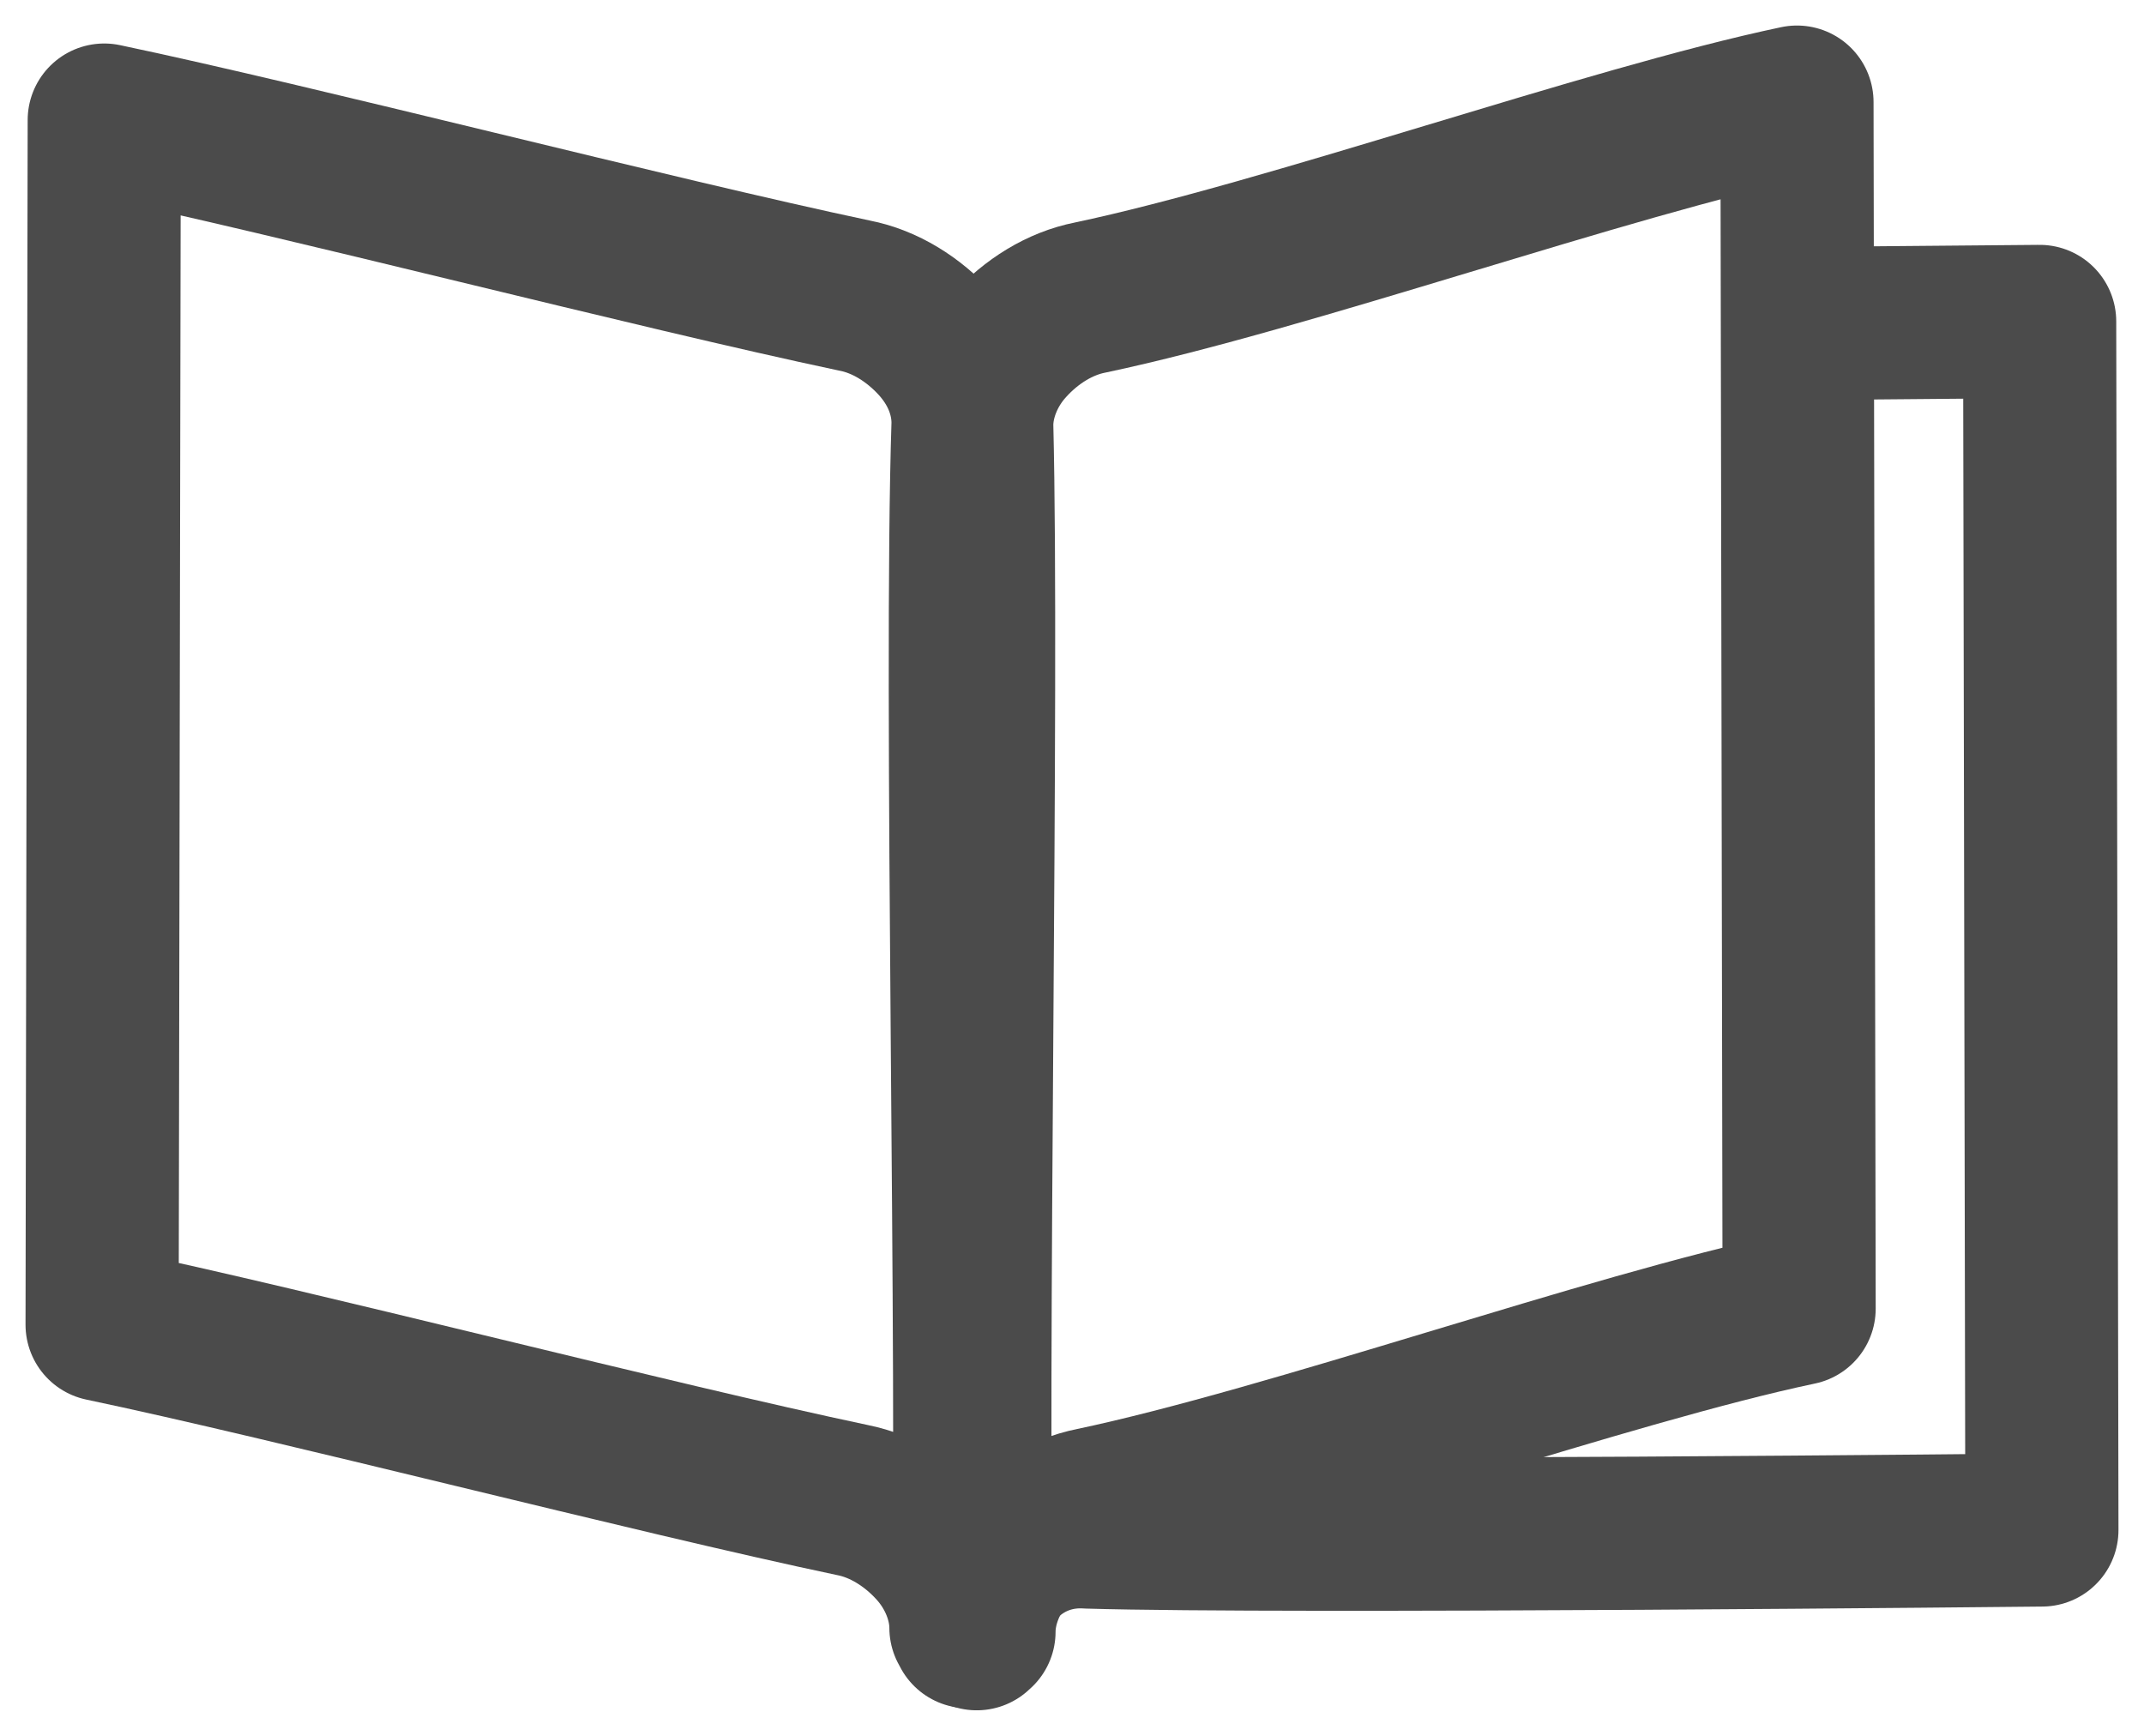
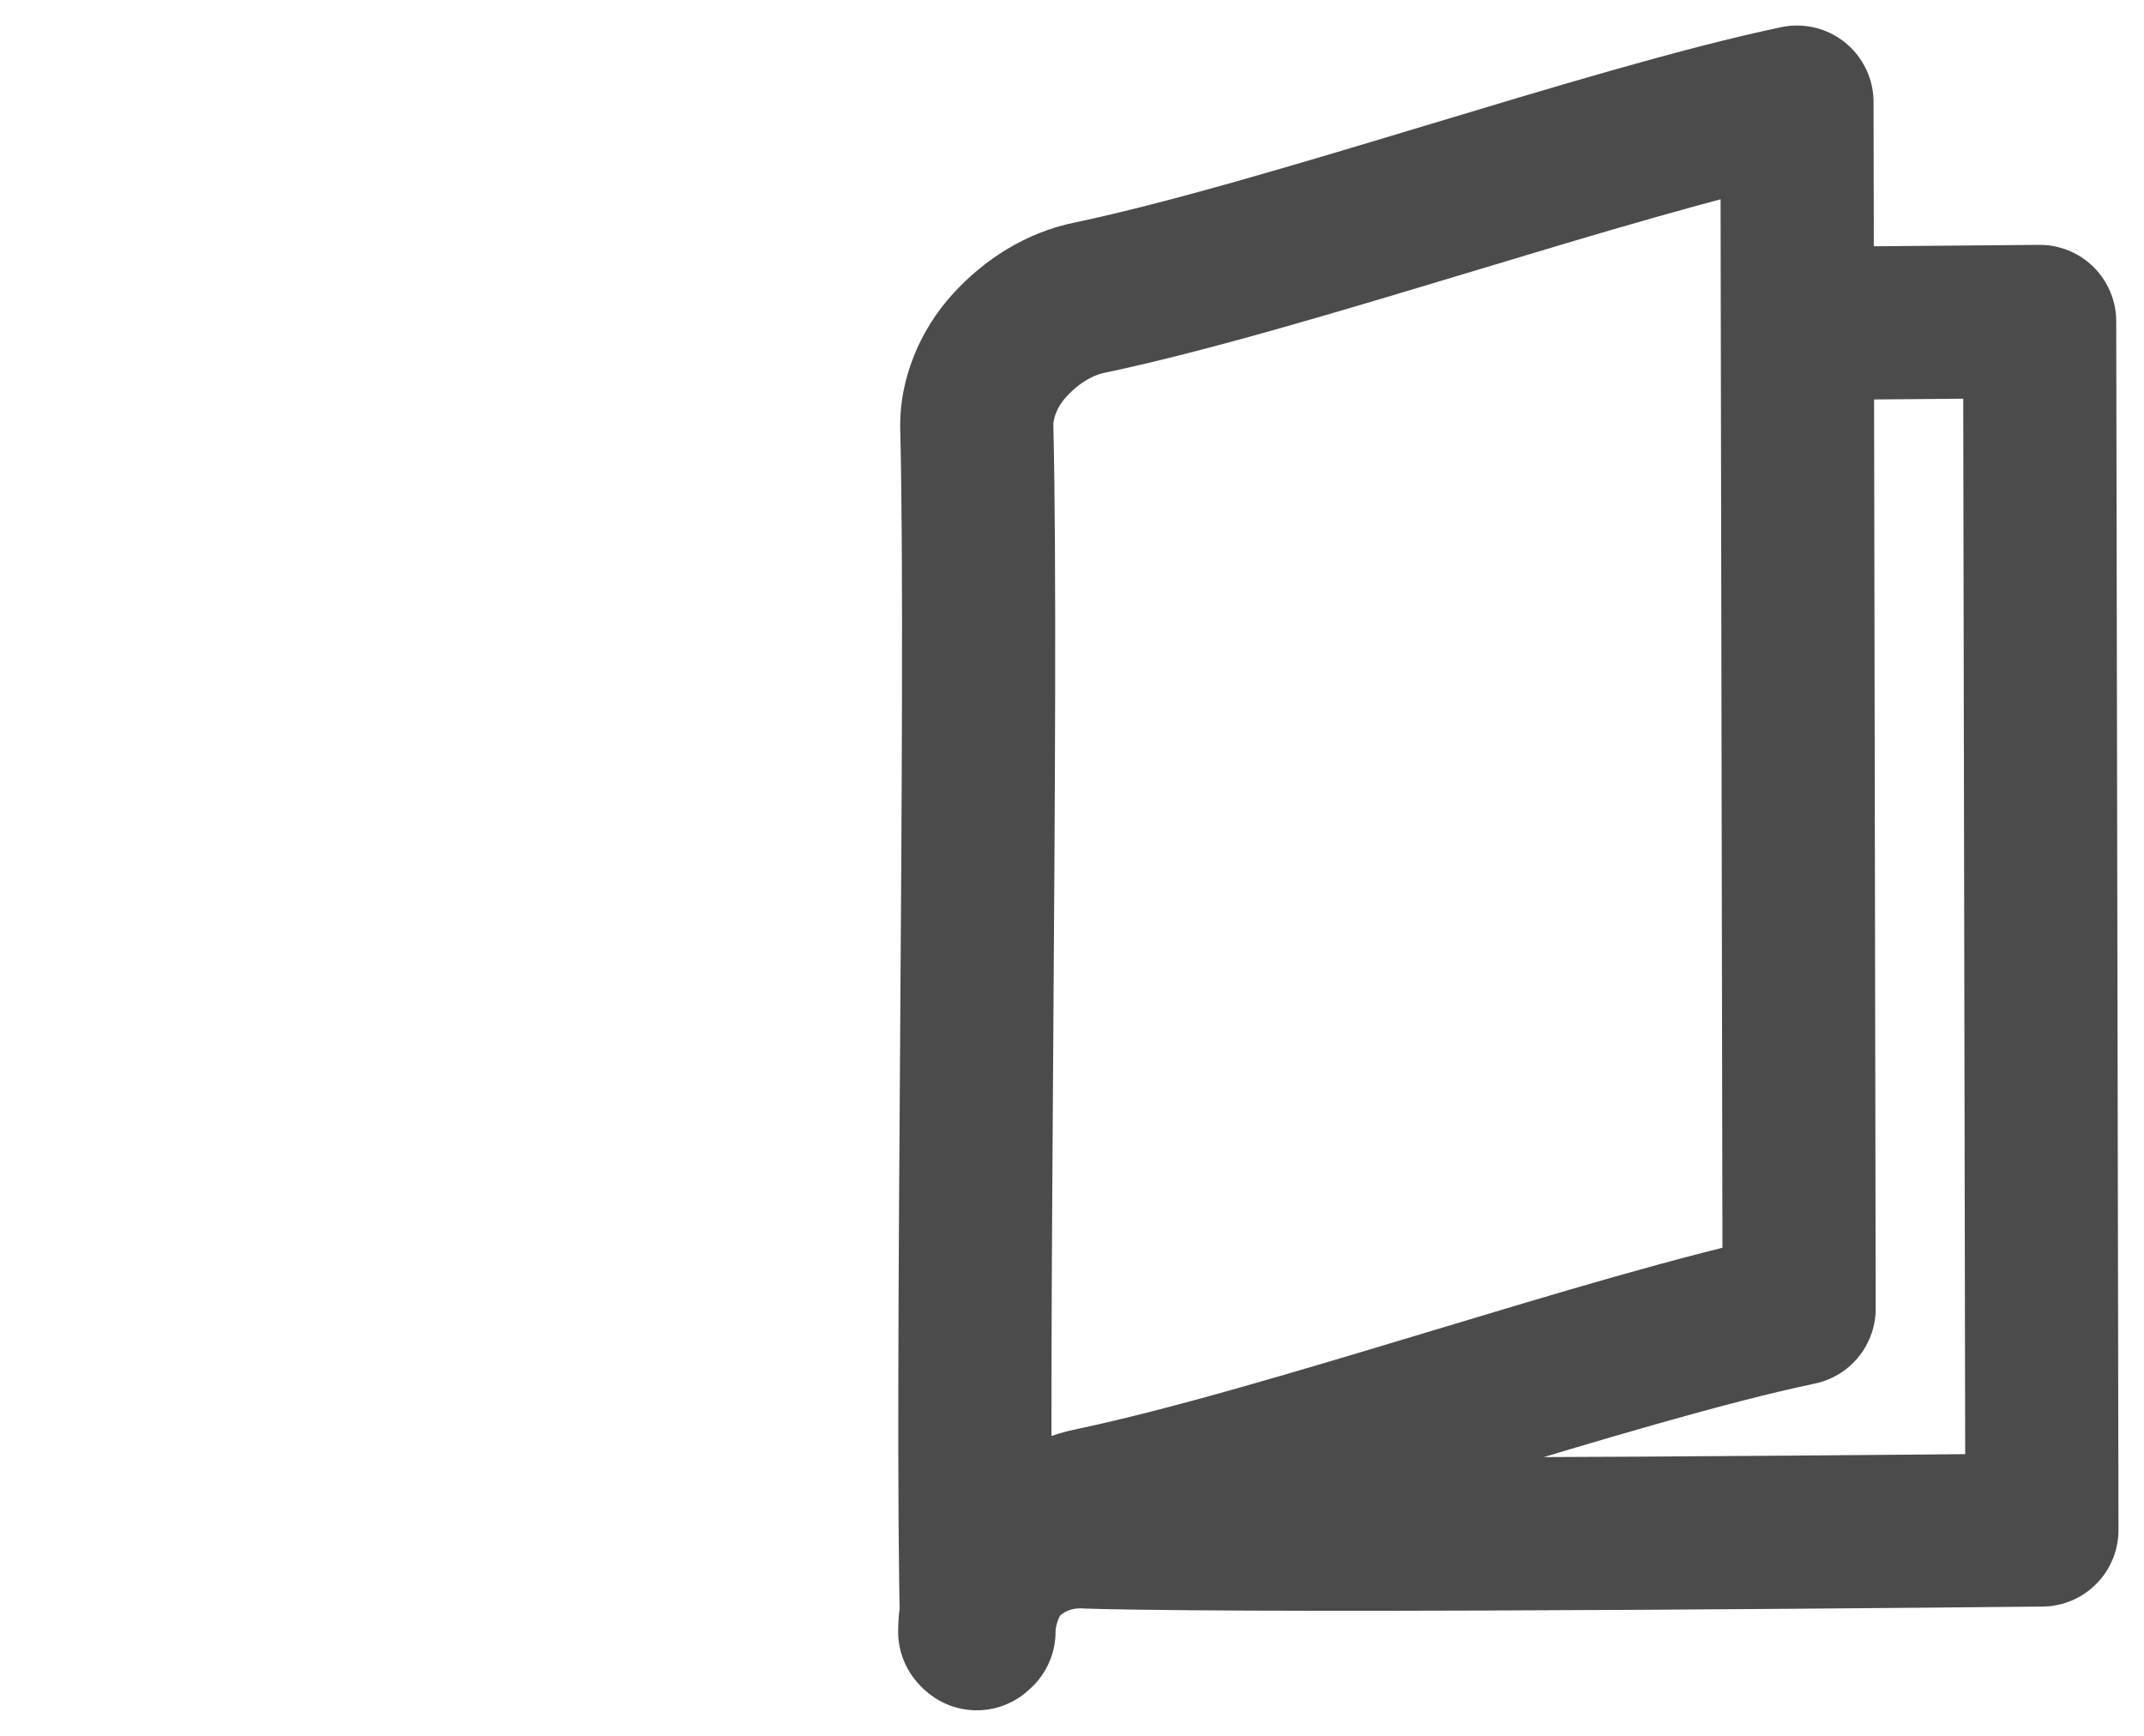
<svg xmlns="http://www.w3.org/2000/svg" width="21" height="17" viewBox="0 0 21 17" fill="none">
  <path d="M9.547 15.98C9.547 15.707 9.654 15.453 9.867 15.277C10.081 15.082 10.359 14.984 10.658 15.004C12.602 15.062 20 14.984 20 14.984L19.978 3.148L17.687 3.168" stroke="#4B4B4B" stroke-width="1.5" stroke-miterlimit="10" stroke-linecap="round" stroke-linejoin="round" />
  <path d="M9.589 15.98C9.589 15.727 9.696 15.434 9.909 15.199C10.123 14.965 10.401 14.789 10.7 14.73C12.644 14.32 15.763 13.207 17.622 12.816L17.601 1C15.742 1.391 12.623 2.504 10.678 2.914C10.379 2.973 10.101 3.148 9.888 3.383C9.674 3.617 9.567 3.91 9.567 4.164C9.631 6.742 9.503 13.539 9.567 16" stroke="#4B4B4B" stroke-width="1.5" stroke-miterlimit="10" stroke-linecap="round" stroke-linejoin="round" />
-   <path d="M9.482 15.98C9.546 13.539 9.397 6.723 9.482 4.145C9.482 3.871 9.375 3.598 9.162 3.363C8.948 3.129 8.67 2.953 8.371 2.895C6.427 2.484 2.88 1.566 1.021 1.176L1 12.973C2.859 13.363 6.405 14.281 8.35 14.691C8.649 14.75 8.927 14.926 9.14 15.16C9.354 15.395 9.461 15.688 9.461 15.941" stroke="#4B4B4B" stroke-width="1.5" stroke-miterlimit="10" stroke-linecap="round" stroke-linejoin="round" />
</svg>